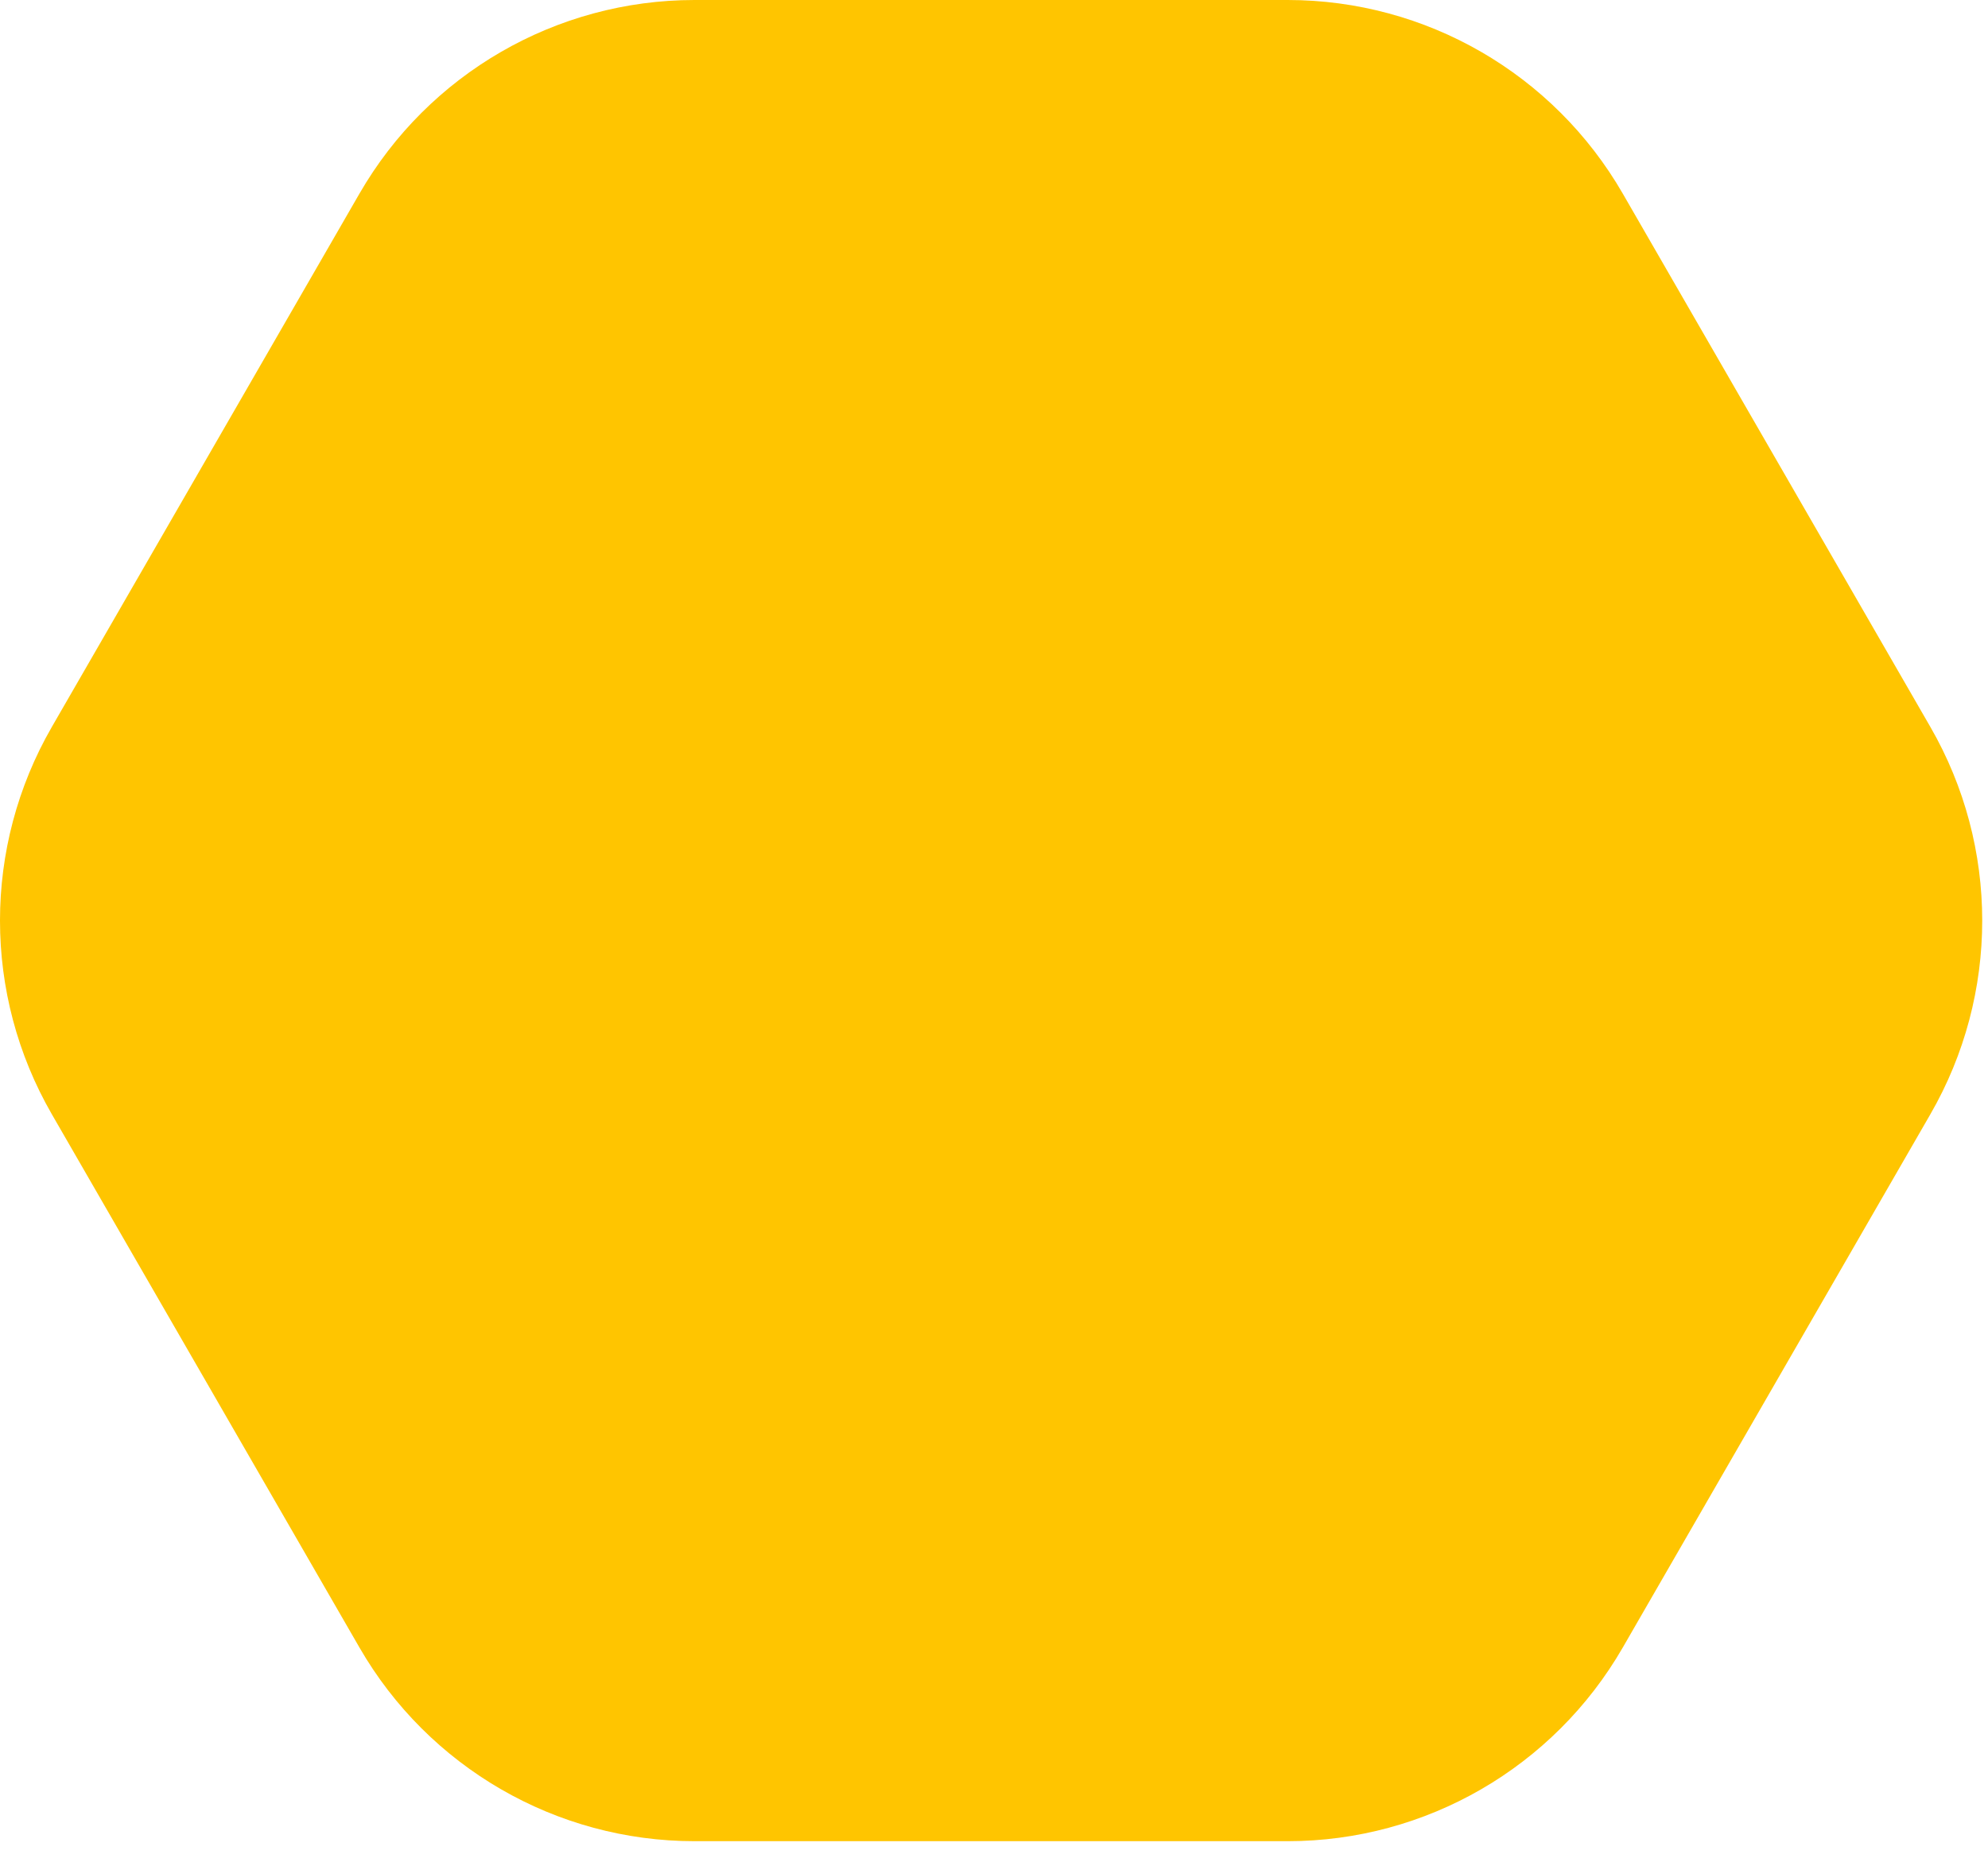
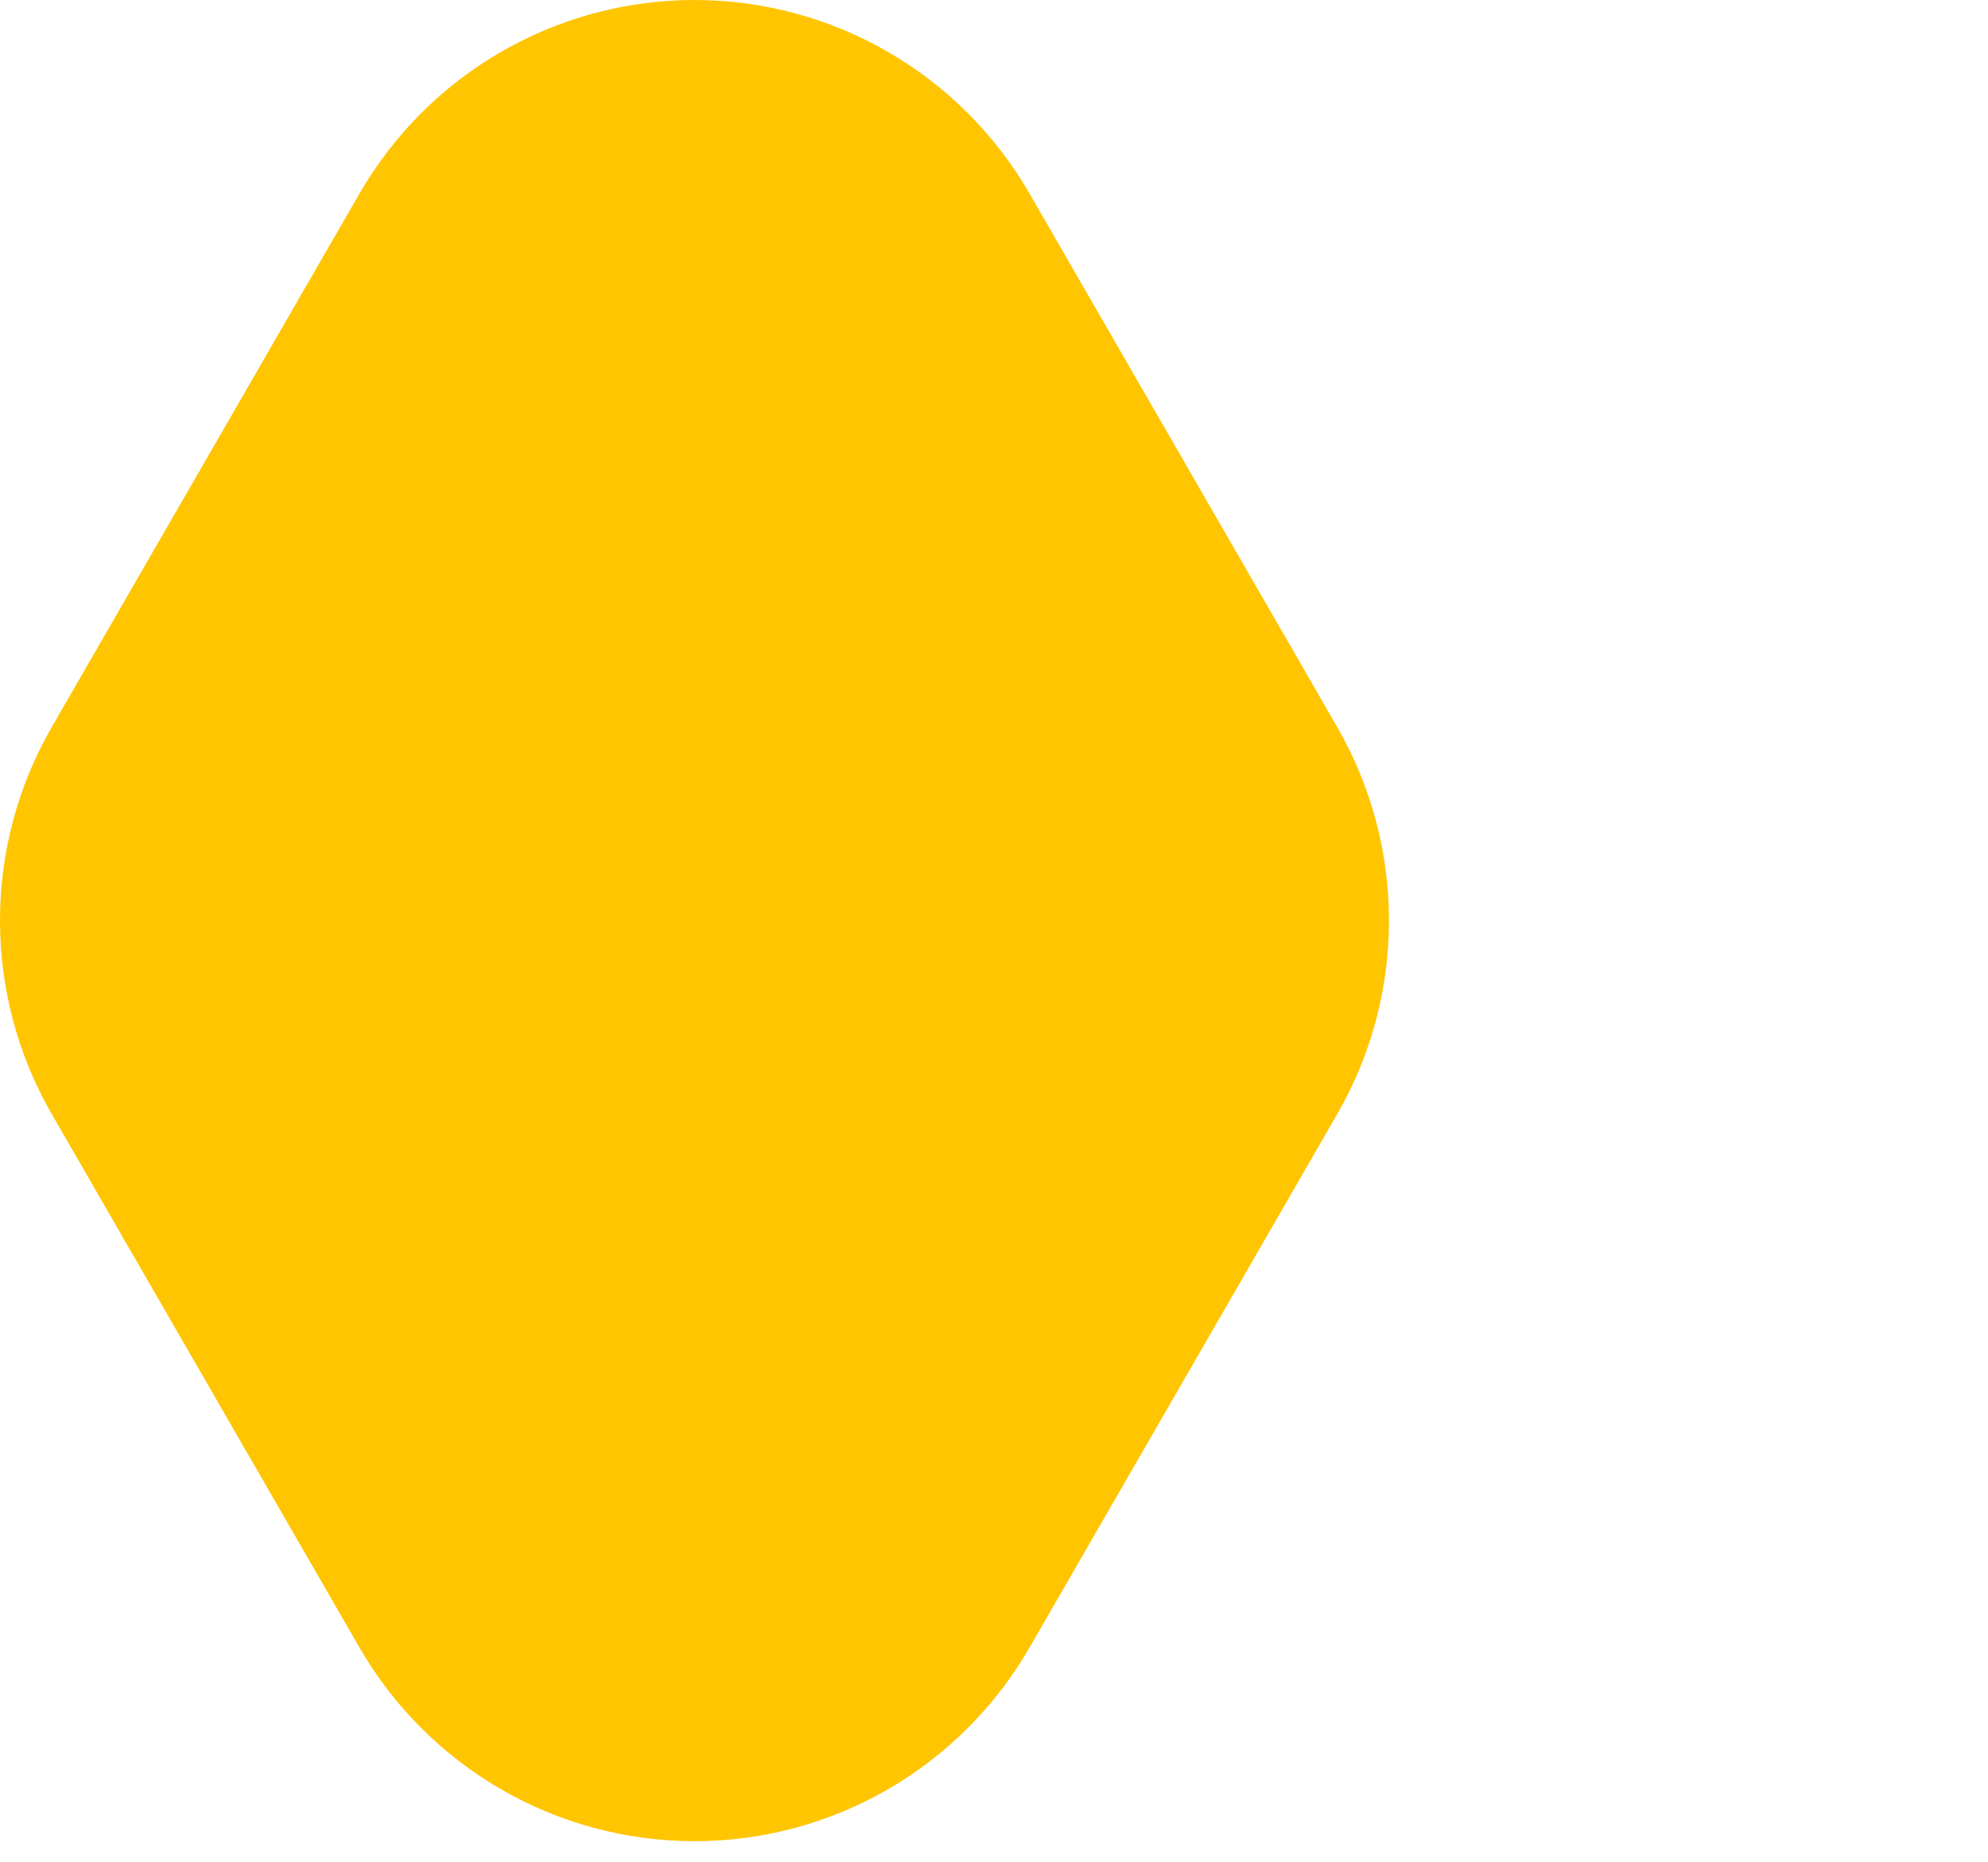
<svg xmlns="http://www.w3.org/2000/svg" xmlns:ns1="http://www.serif.com/" width="100%" height="100%" viewBox="0 0 79 74" version="1.1" xml:space="preserve" style="fill-rule:evenodd;clip-rule:evenodd;stroke-linejoin:round;stroke-miterlimit:2;">
-   <path id="Forme-21-copie" ns1:id="Forme 21 copie" d="M51.172,0l-23.574,0c-5.492,0 -10.568,2.933 -13.314,7.696l-12.224,21.197c-2.747,4.763 -2.747,10.631 -0,15.394l12.224,21.195c2.746,4.763 7.822,7.698 13.314,7.698l23.574,-0c5.493,-0 10.568,-2.935 13.315,-7.698l12.223,-21.195c2.747,-4.763 2.747,-10.631 0,-15.394l-12.223,-21.197c-2.747,-4.763 -7.822,-7.696 -13.315,-7.696Z" style="fill:#ffc500;fill-rule:nonzero;" />
+   <path id="Forme-21-copie" ns1:id="Forme 21 copie" d="M51.172,0l-23.574,0c-5.492,0 -10.568,2.933 -13.314,7.696l-12.224,21.197c-2.747,4.763 -2.747,10.631 -0,15.394l12.224,21.195c2.746,4.763 7.822,7.698 13.314,7.698c5.493,-0 10.568,-2.935 13.315,-7.698l12.223,-21.195c2.747,-4.763 2.747,-10.631 0,-15.394l-12.223,-21.197c-2.747,-4.763 -7.822,-7.696 -13.315,-7.696Z" style="fill:#ffc500;fill-rule:nonzero;" />
</svg>